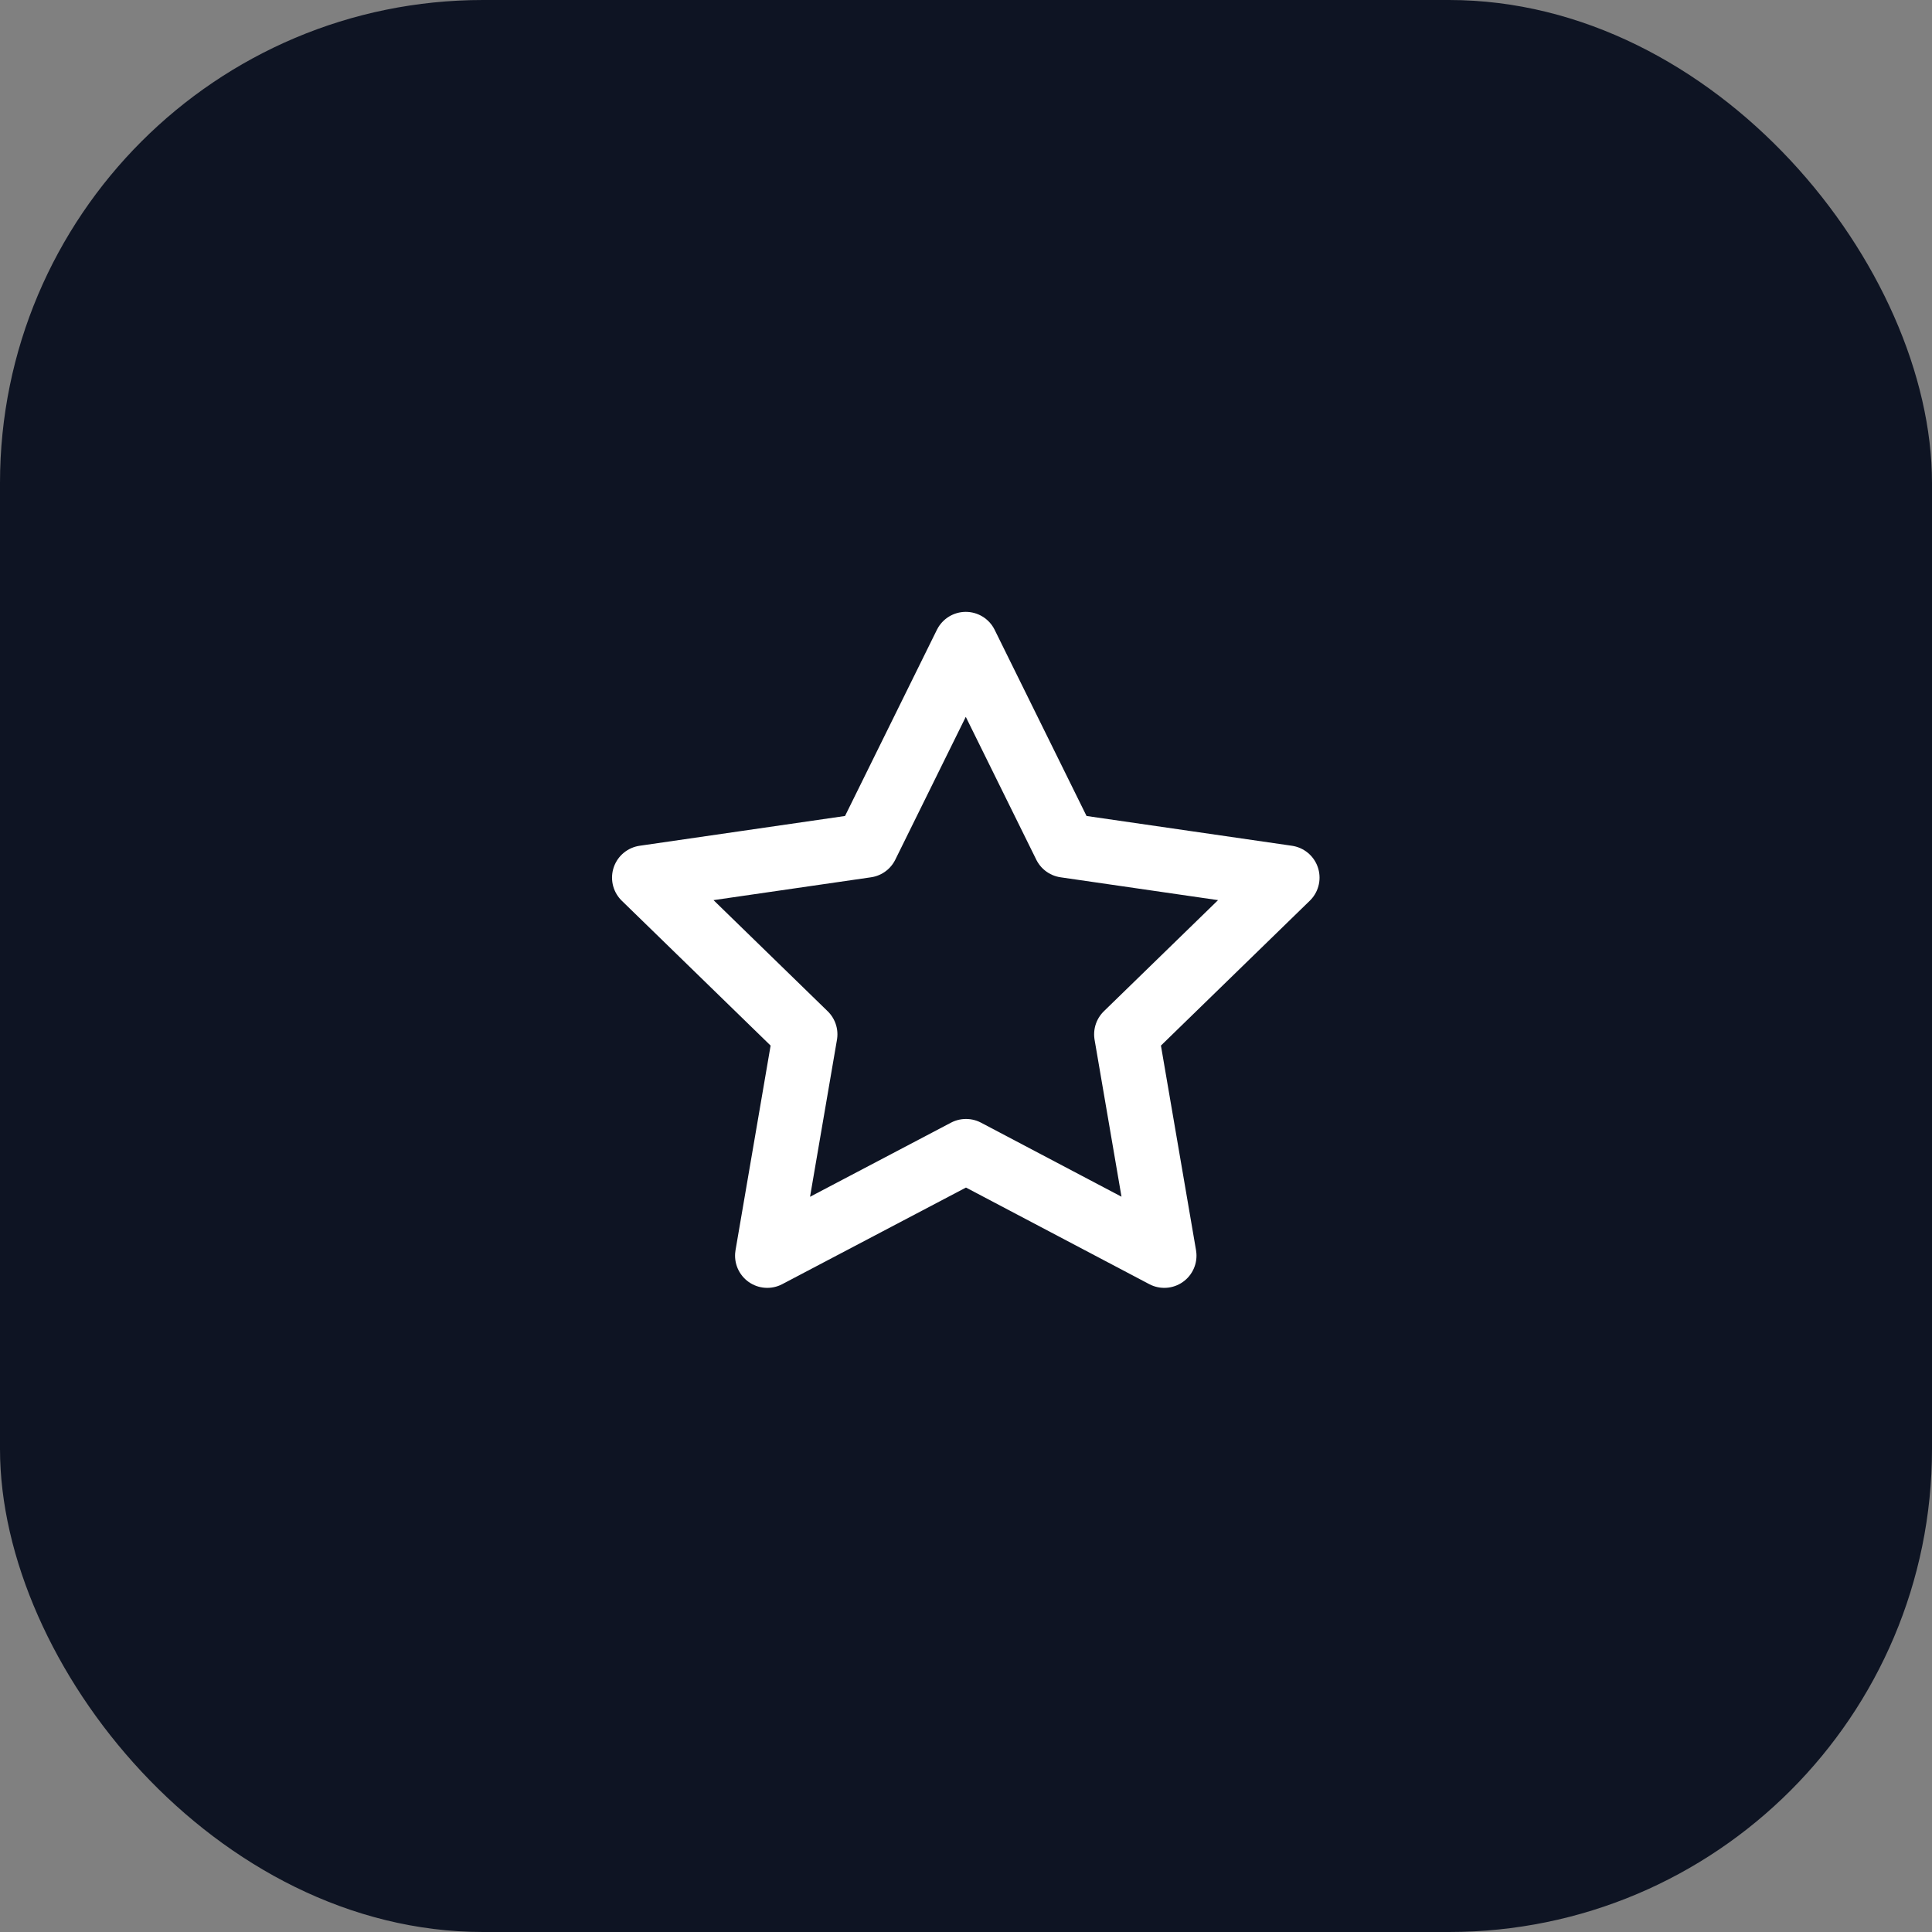
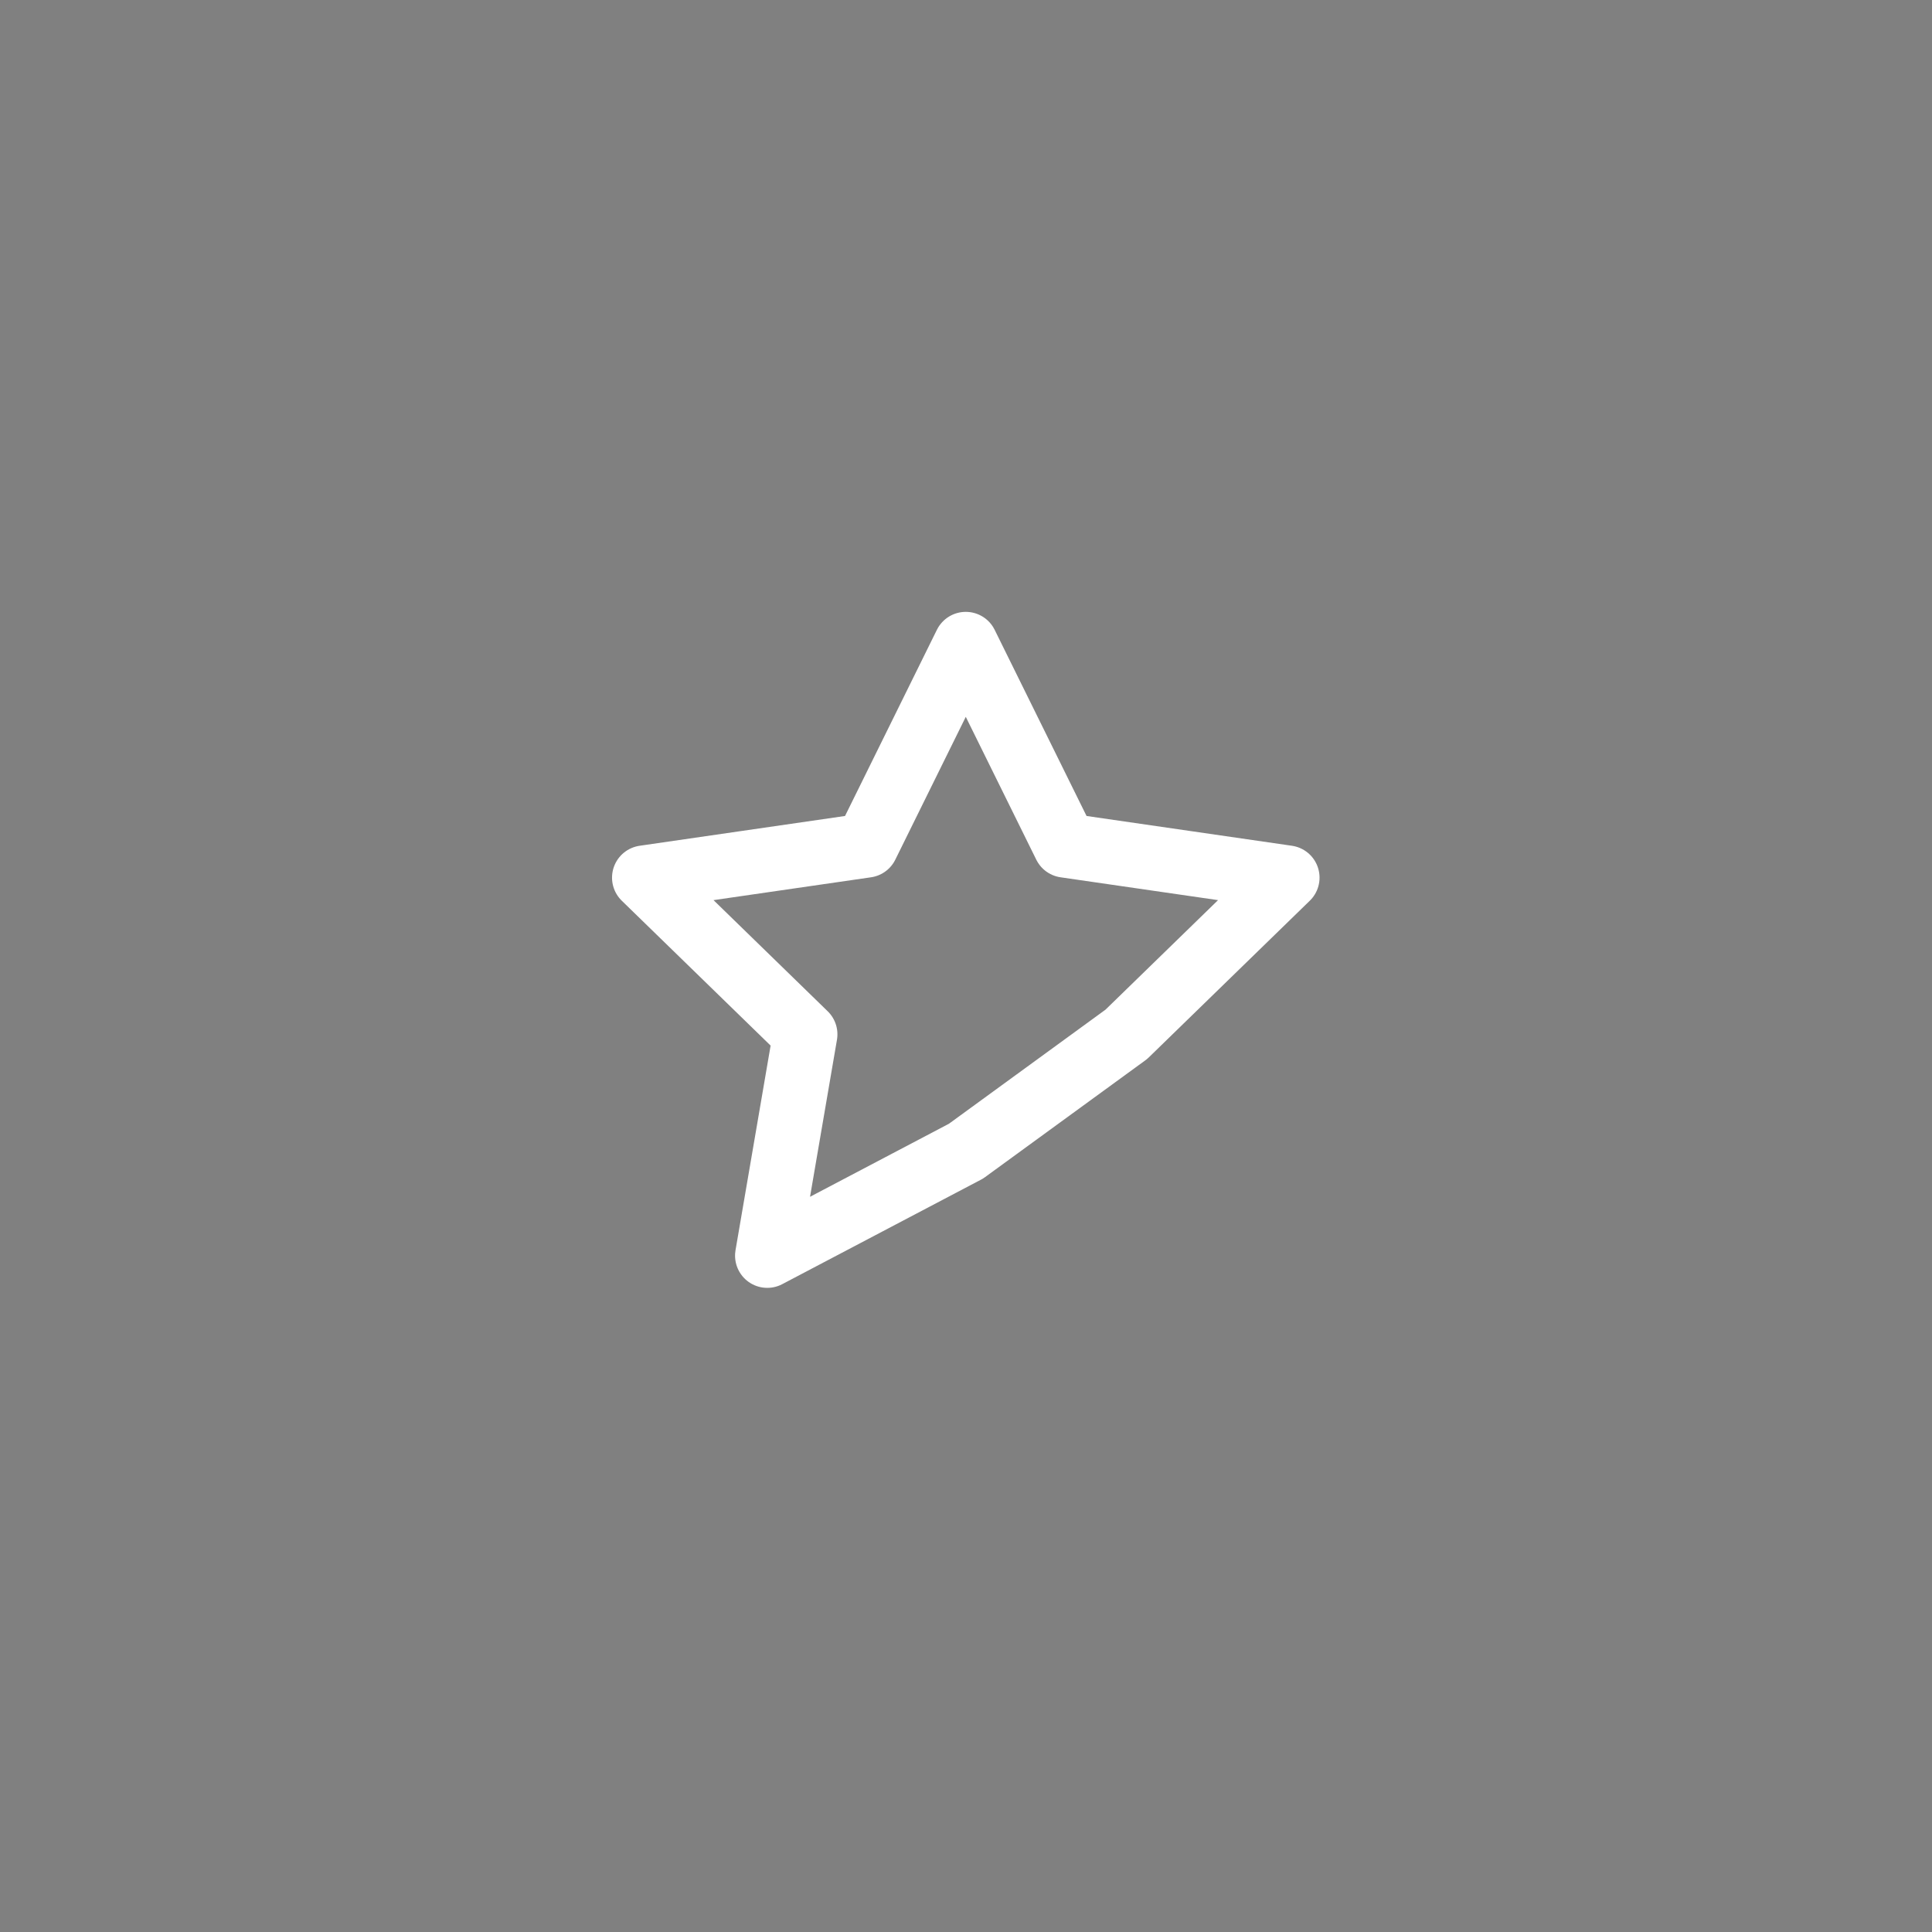
<svg xmlns="http://www.w3.org/2000/svg" width="68" height="68" viewBox="0 0 68 68" fill="none">
  <rect x="0" y="0" width="68" height="68" fill="#808080" stroke="none" />
-   <rect width="68" height="68" rx="17" fill="#0E1423" />
  <g clip-path="url(#clip0_12924_2120)">
-     <path d="M34 40.517L27.005 44.195L28.341 36.405L22.675 30.89L30.495 29.756L33.992 22.669L37.49 29.756L45.31 30.89L39.643 36.405L40.979 44.195L34 40.517Z" stroke="white" stroke-width="2.267" stroke-linecap="round" stroke-linejoin="round" />
+     <path d="M34 40.517L27.005 44.195L28.341 36.405L22.675 30.89L30.495 29.756L33.992 22.669L37.49 29.756L45.31 30.89L39.643 36.405L34 40.517Z" stroke="white" stroke-width="2.267" stroke-linecap="round" stroke-linejoin="round" />
  </g>
  <defs>
    <clipPath id="clip0_12924_2120">
      <rect width="27.2" height="27.2" fill="white" transform="translate(20.4 20.4)" />
    </clipPath>
  </defs>
</svg>